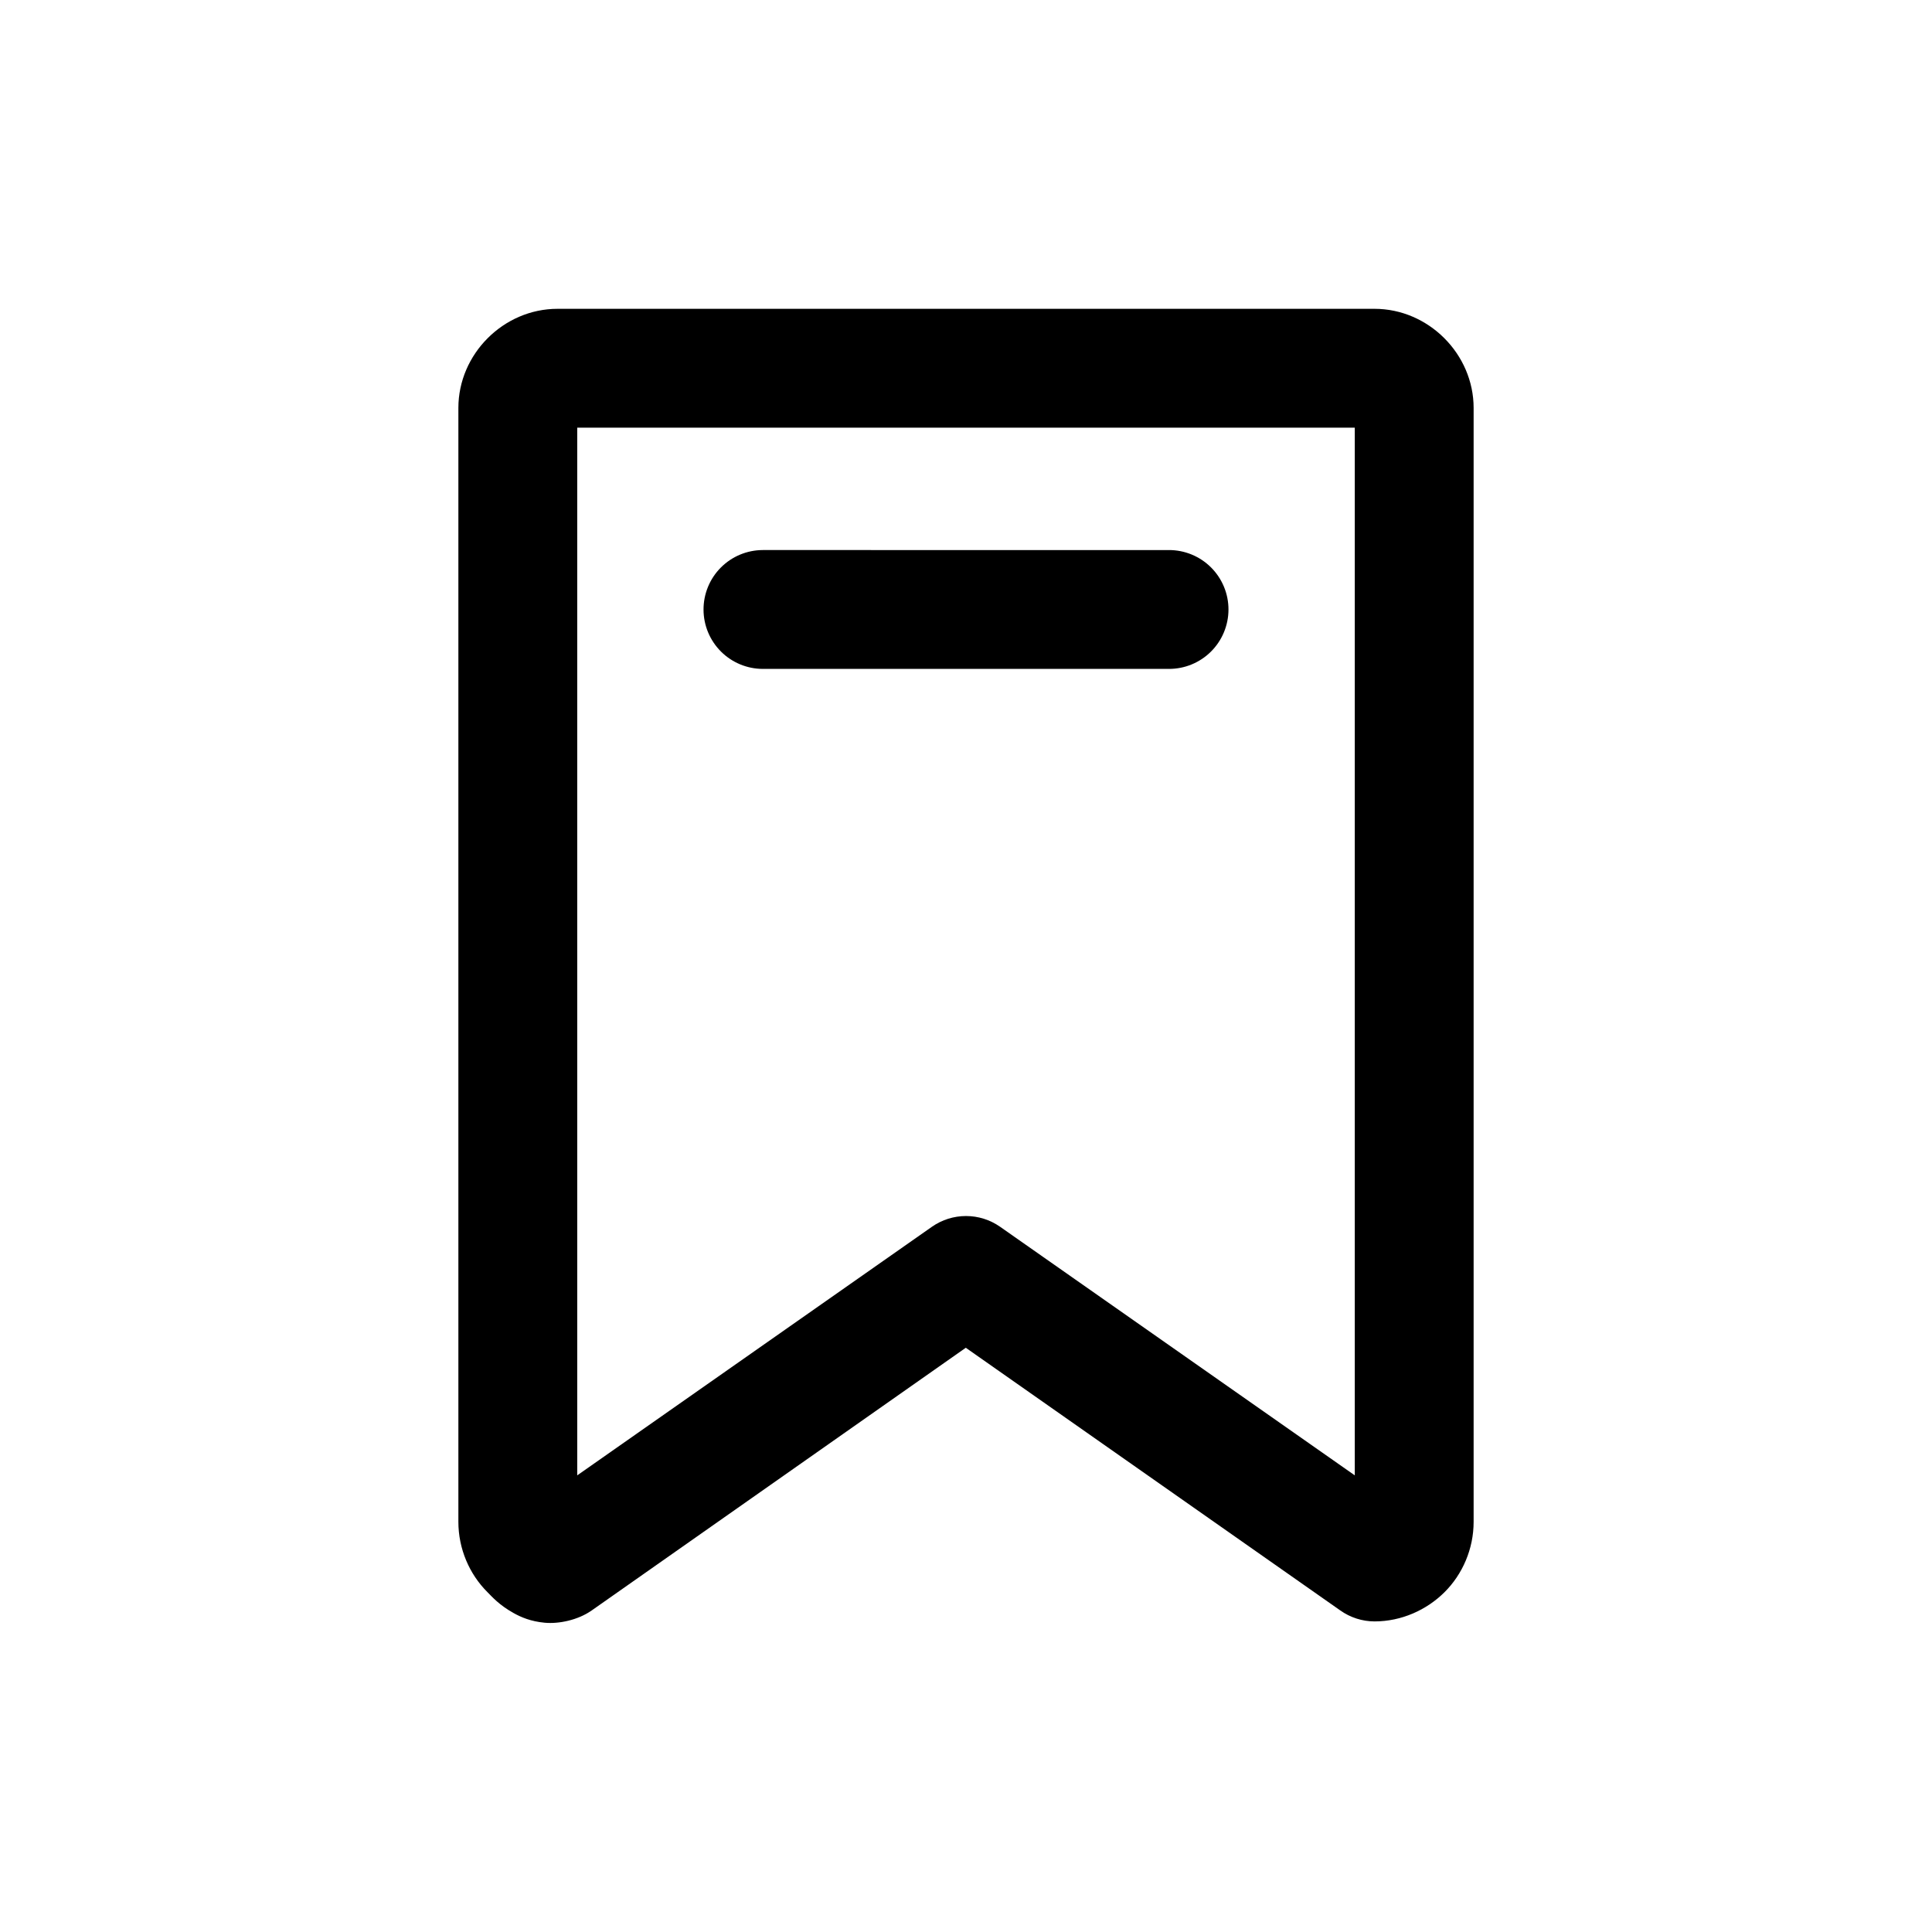
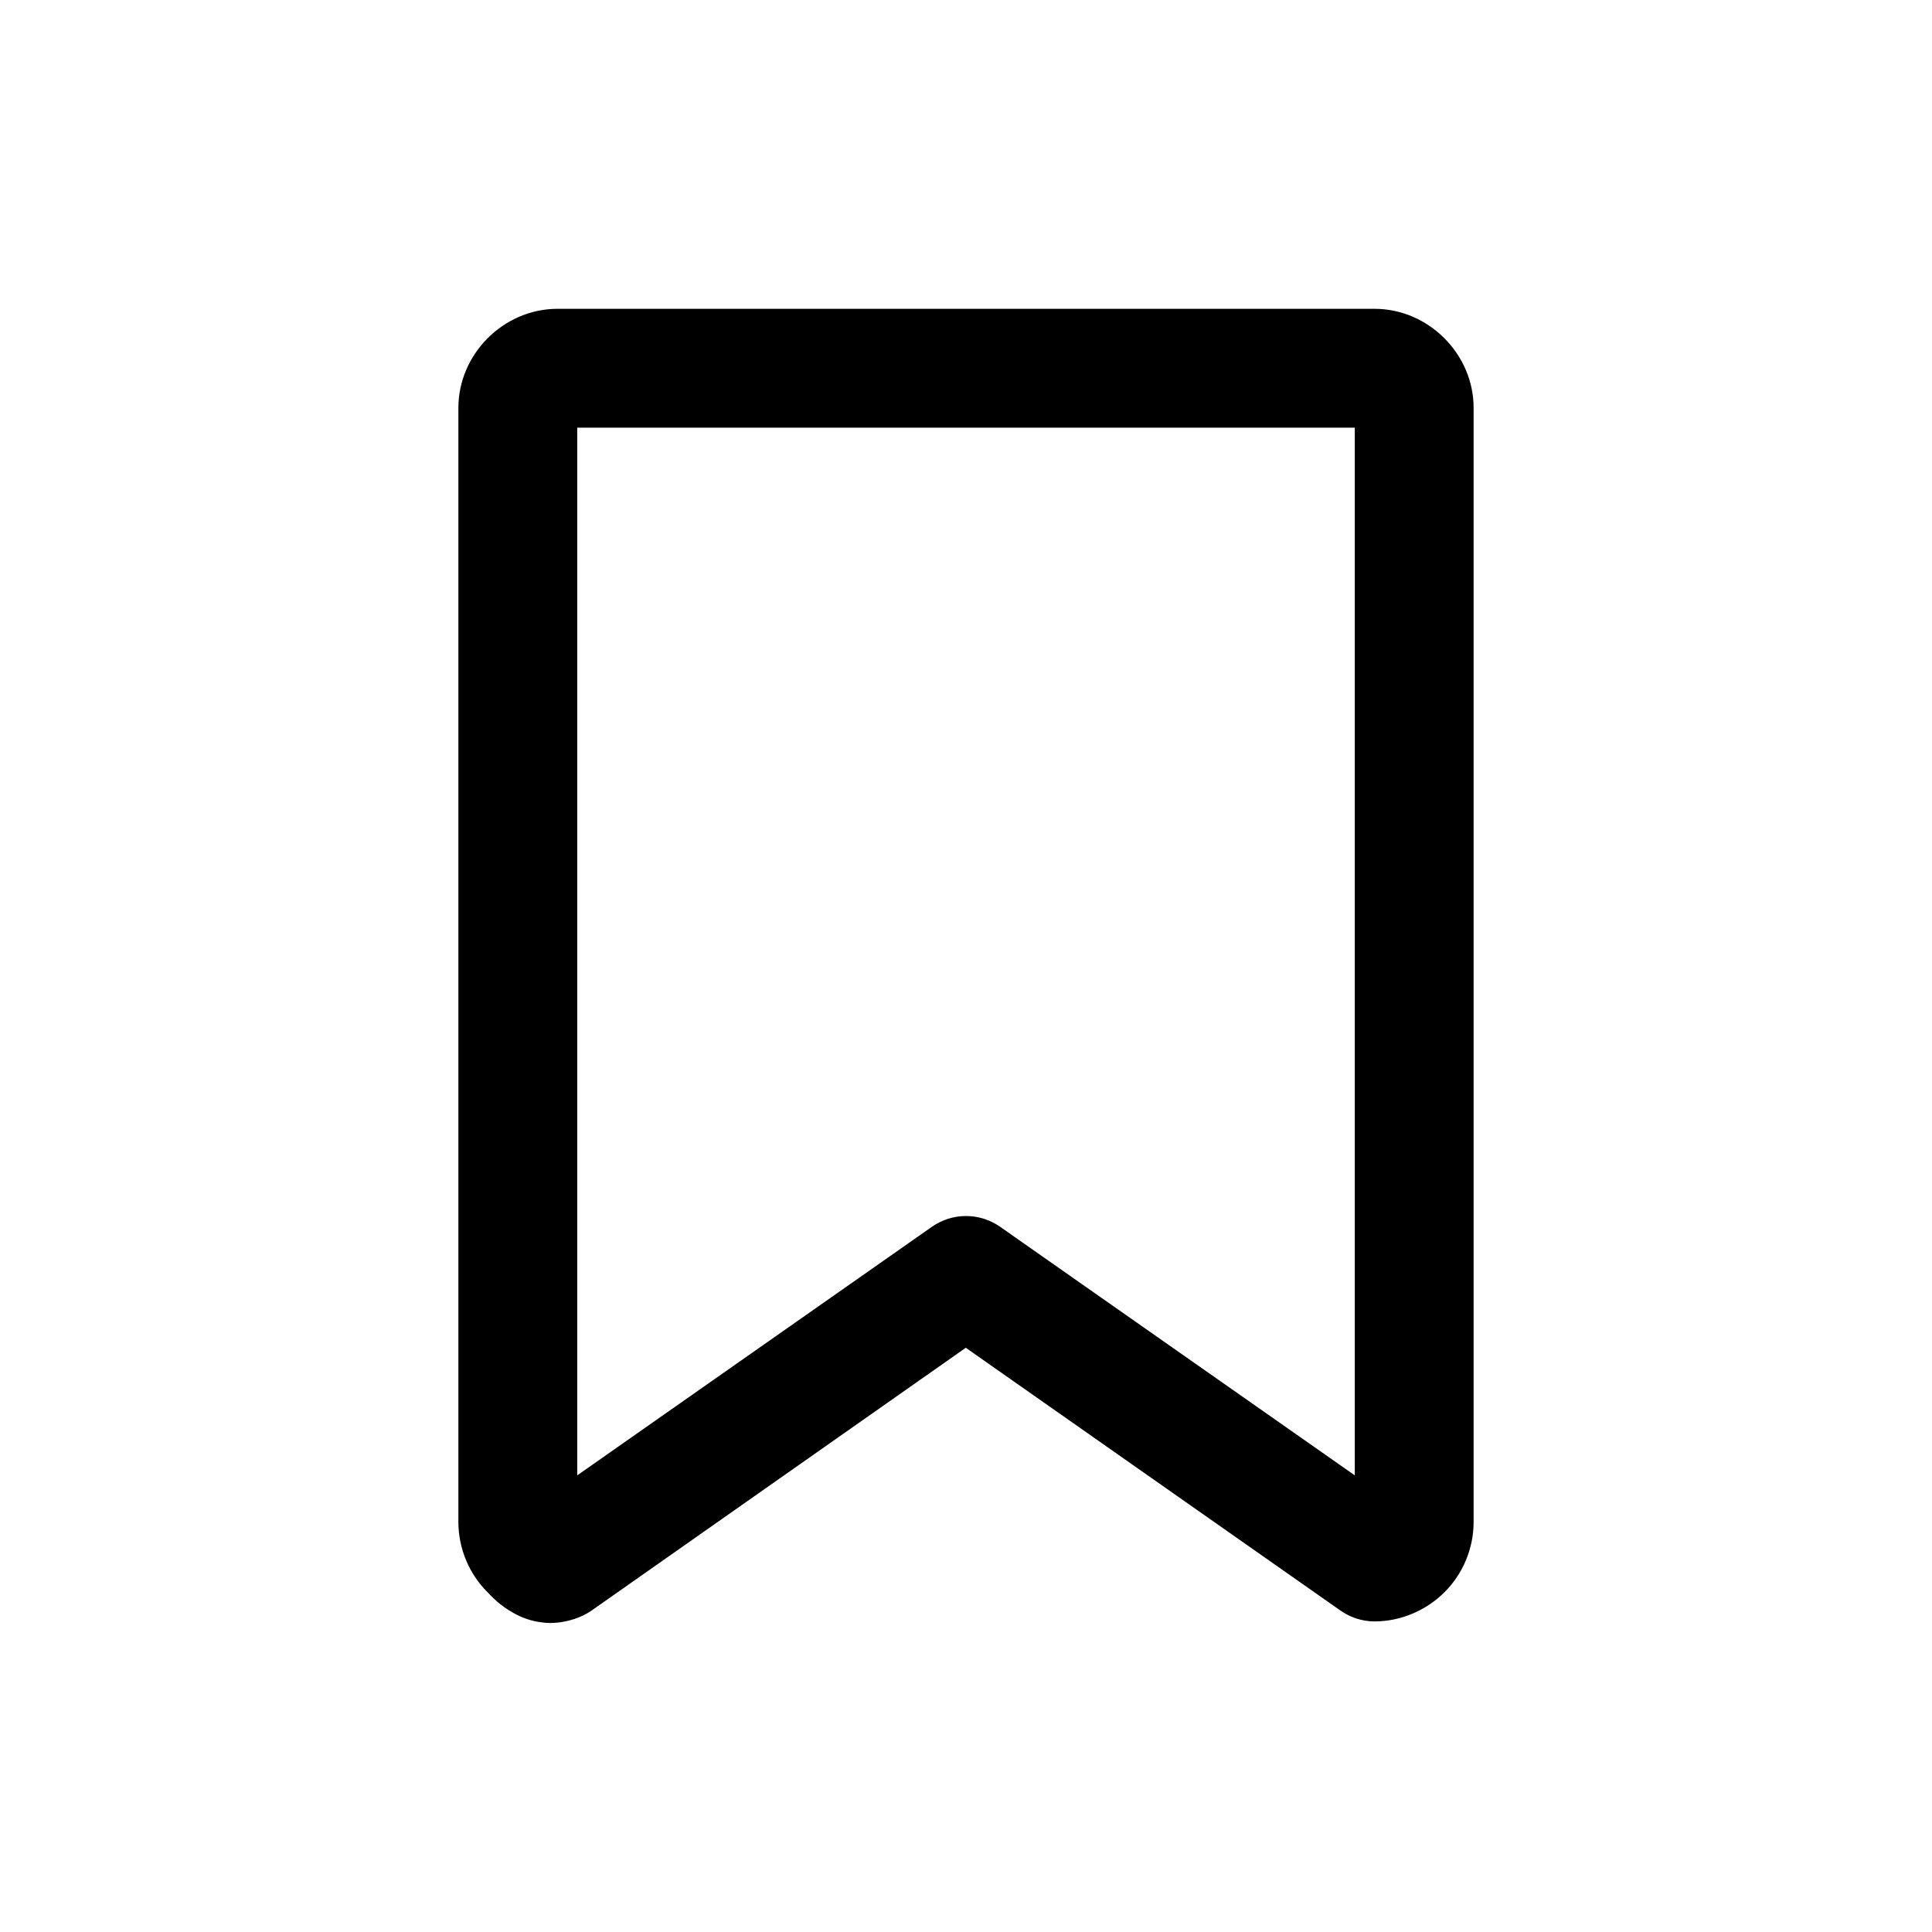
<svg xmlns="http://www.w3.org/2000/svg" fill="#000000" width="800px" height="800px" version="1.1" viewBox="144 144 512 512">
  <g>
-     <path d="m291.74 225.84c-14.289 0-26.266 11.977-26.266 26.27v295.2c0 7.144 2.922 13.848 7.672 18.594 1.258 1.258 3.109 3.426 6.973 5.578 1.93 1.078 4.523 2.215 8.25 2.559 3.727 0.344 8.785-0.691 12.438-3.254l99.137-69.617 99.25 69.617c2.652 1.879 5.816 2.894 9.066 2.906 7.144 0 13.848-3.039 18.598-7.789 4.746-4.746 7.668-11.449 7.668-18.594v-295.2c0-14.293-11.977-26.27-26.266-26.27zm5.231 31.496h206.06v277.65l-94.023-65.898c-2.641-1.84-5.785-2.828-9.004-2.828-3.223 0-6.367 0.988-9.008 2.828l-94.023 65.898z" />
-     <path d="m346.13 289.77c-4.176 0.016-8.176 1.688-11.117 4.652-2.945 2.965-4.586 6.977-4.57 11.156 0.012 4.156 1.672 8.137 4.609 11.078 2.941 2.938 6.922 4.598 11.078 4.609h107.62c4.176 0.016 8.191-1.625 11.152-4.57 2.965-2.941 4.641-6.941 4.656-11.117 0.016-4.199-1.645-8.227-4.613-11.195s-6.996-4.629-11.195-4.613z" />
+     <path d="m291.74 225.84c-14.289 0-26.266 11.977-26.266 26.27v295.2c0 7.144 2.922 13.848 7.672 18.594 1.258 1.258 3.109 3.426 6.973 5.578 1.93 1.078 4.523 2.215 8.25 2.559 3.727 0.344 8.785-0.691 12.438-3.254l99.137-69.617 99.25 69.617c2.652 1.879 5.816 2.894 9.066 2.906 7.144 0 13.848-3.039 18.598-7.789 4.746-4.746 7.668-11.449 7.668-18.594v-295.2c0-14.293-11.977-26.27-26.266-26.27zm5.231 31.496h206.06v277.65l-94.023-65.898c-2.641-1.84-5.785-2.828-9.004-2.828-3.223 0-6.367 0.988-9.008 2.828l-94.023 65.898" />
  </g>
</svg>